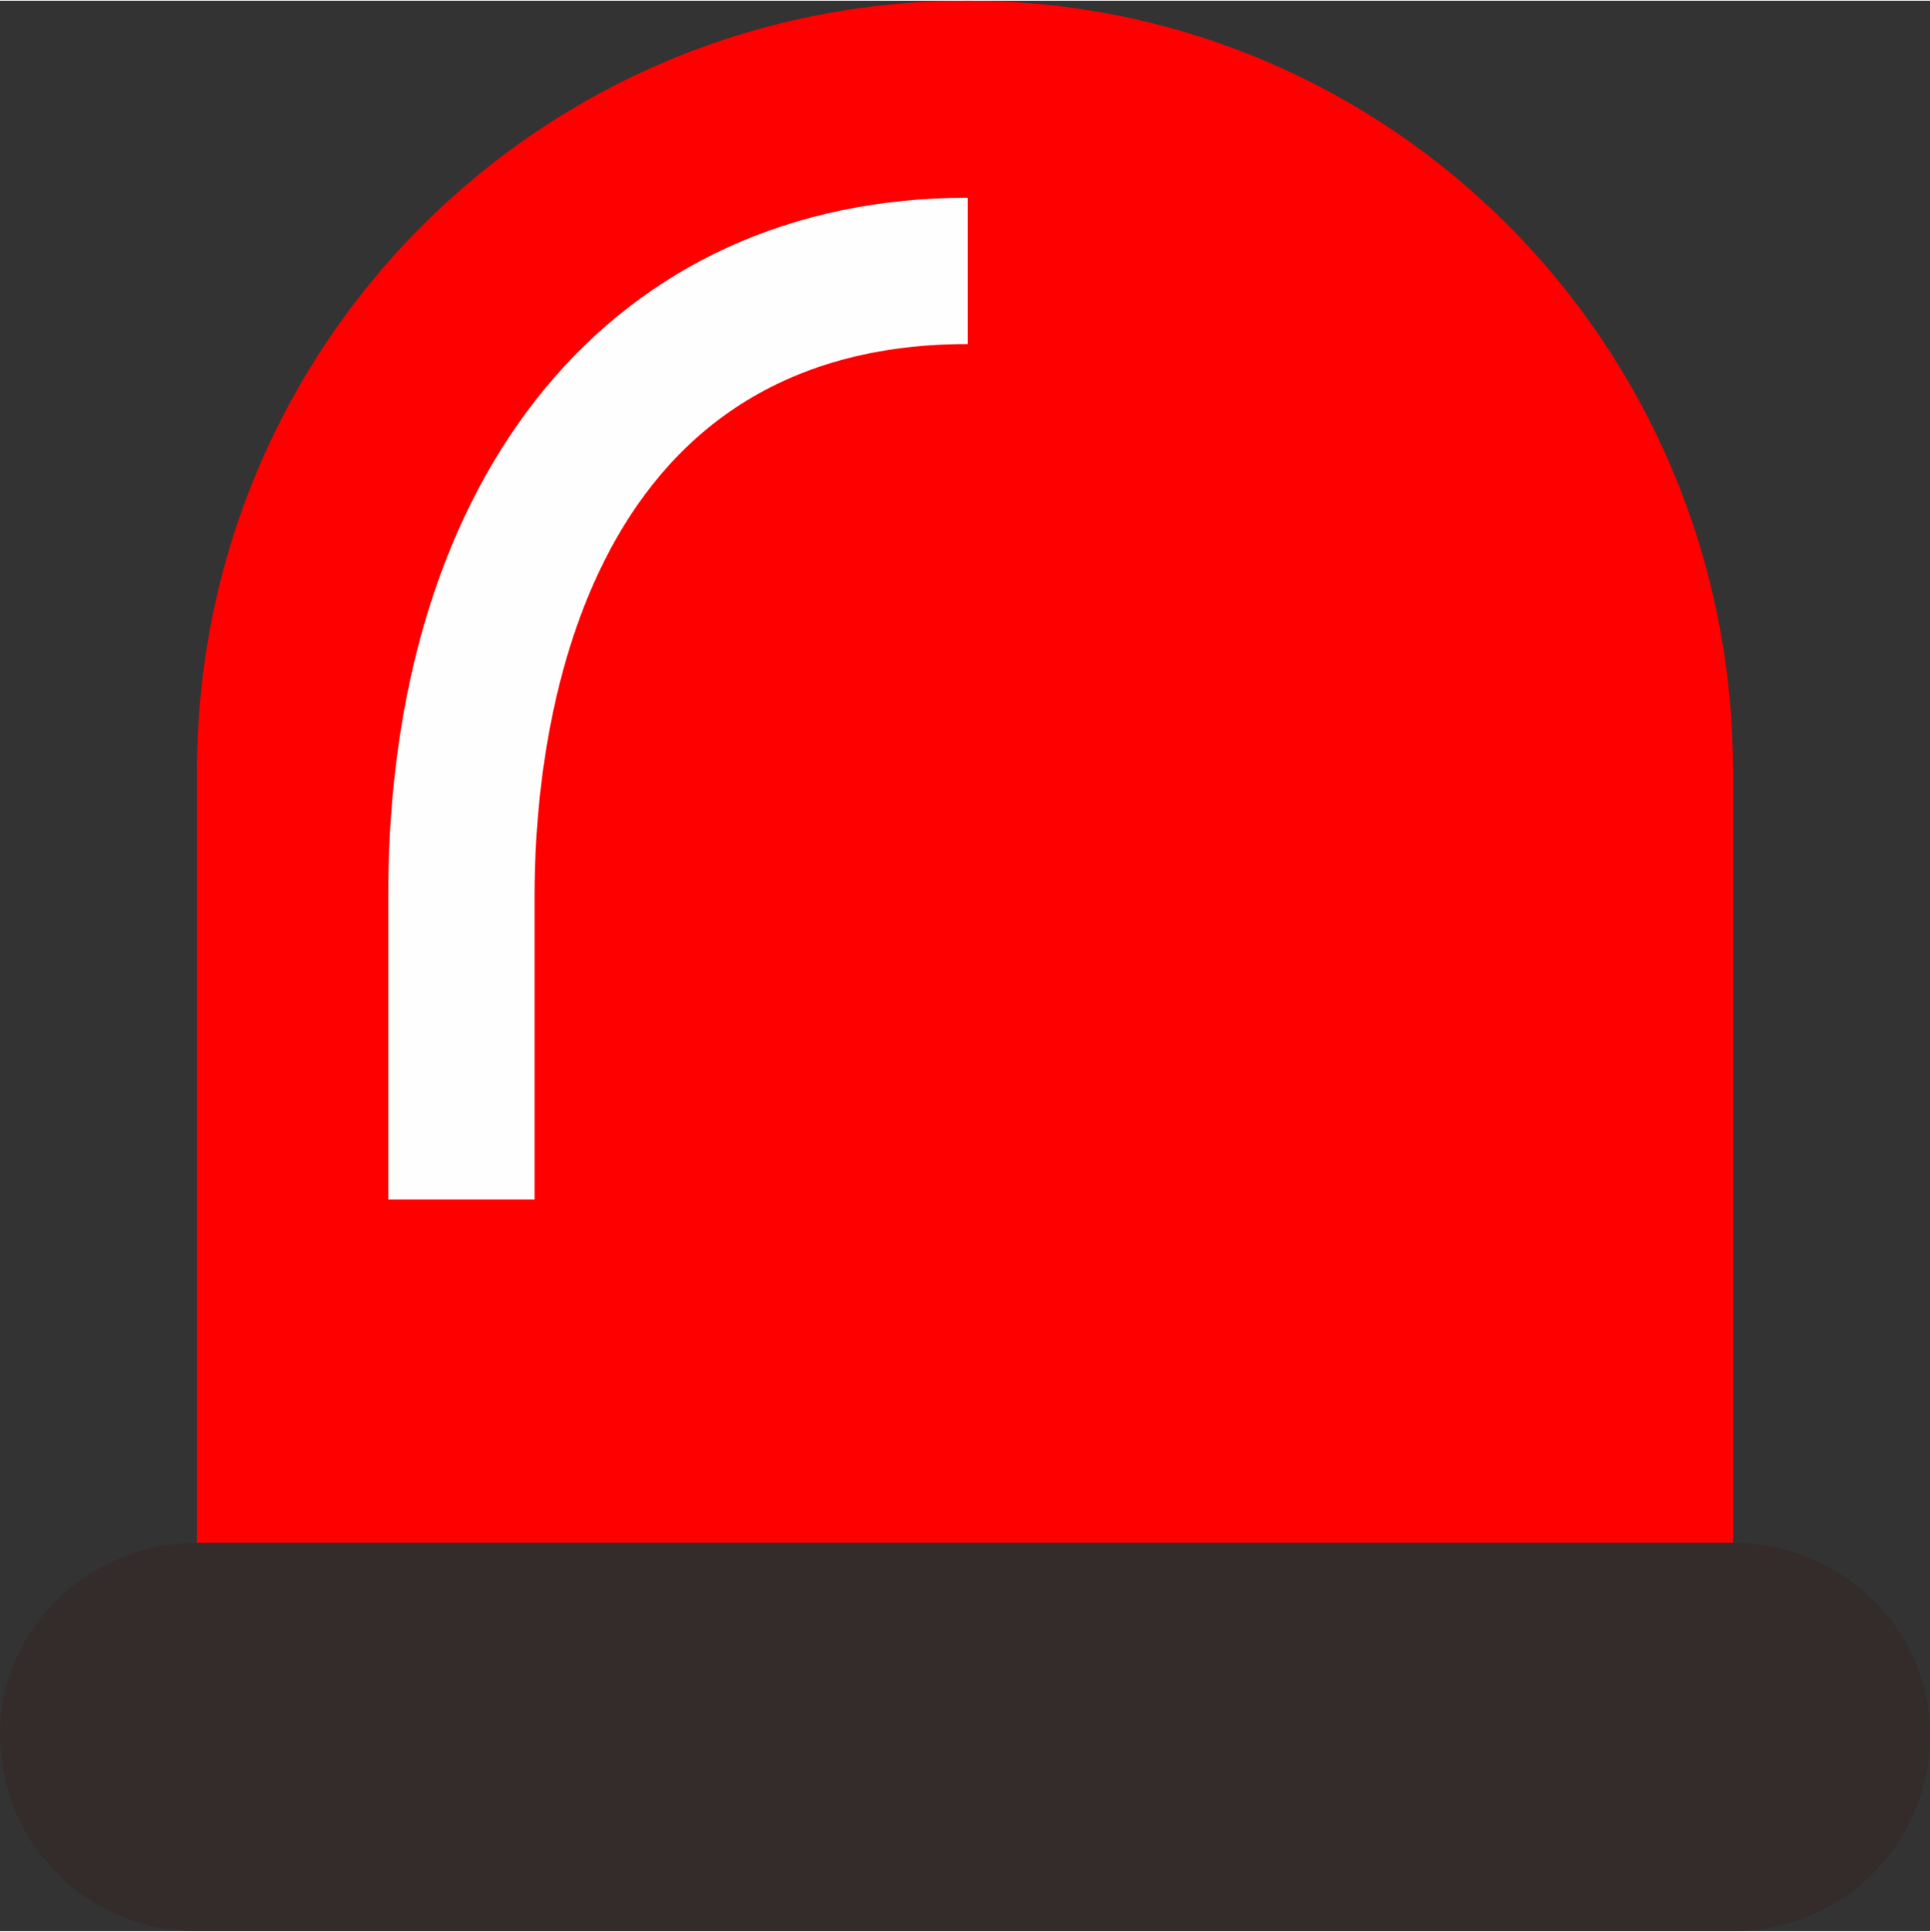
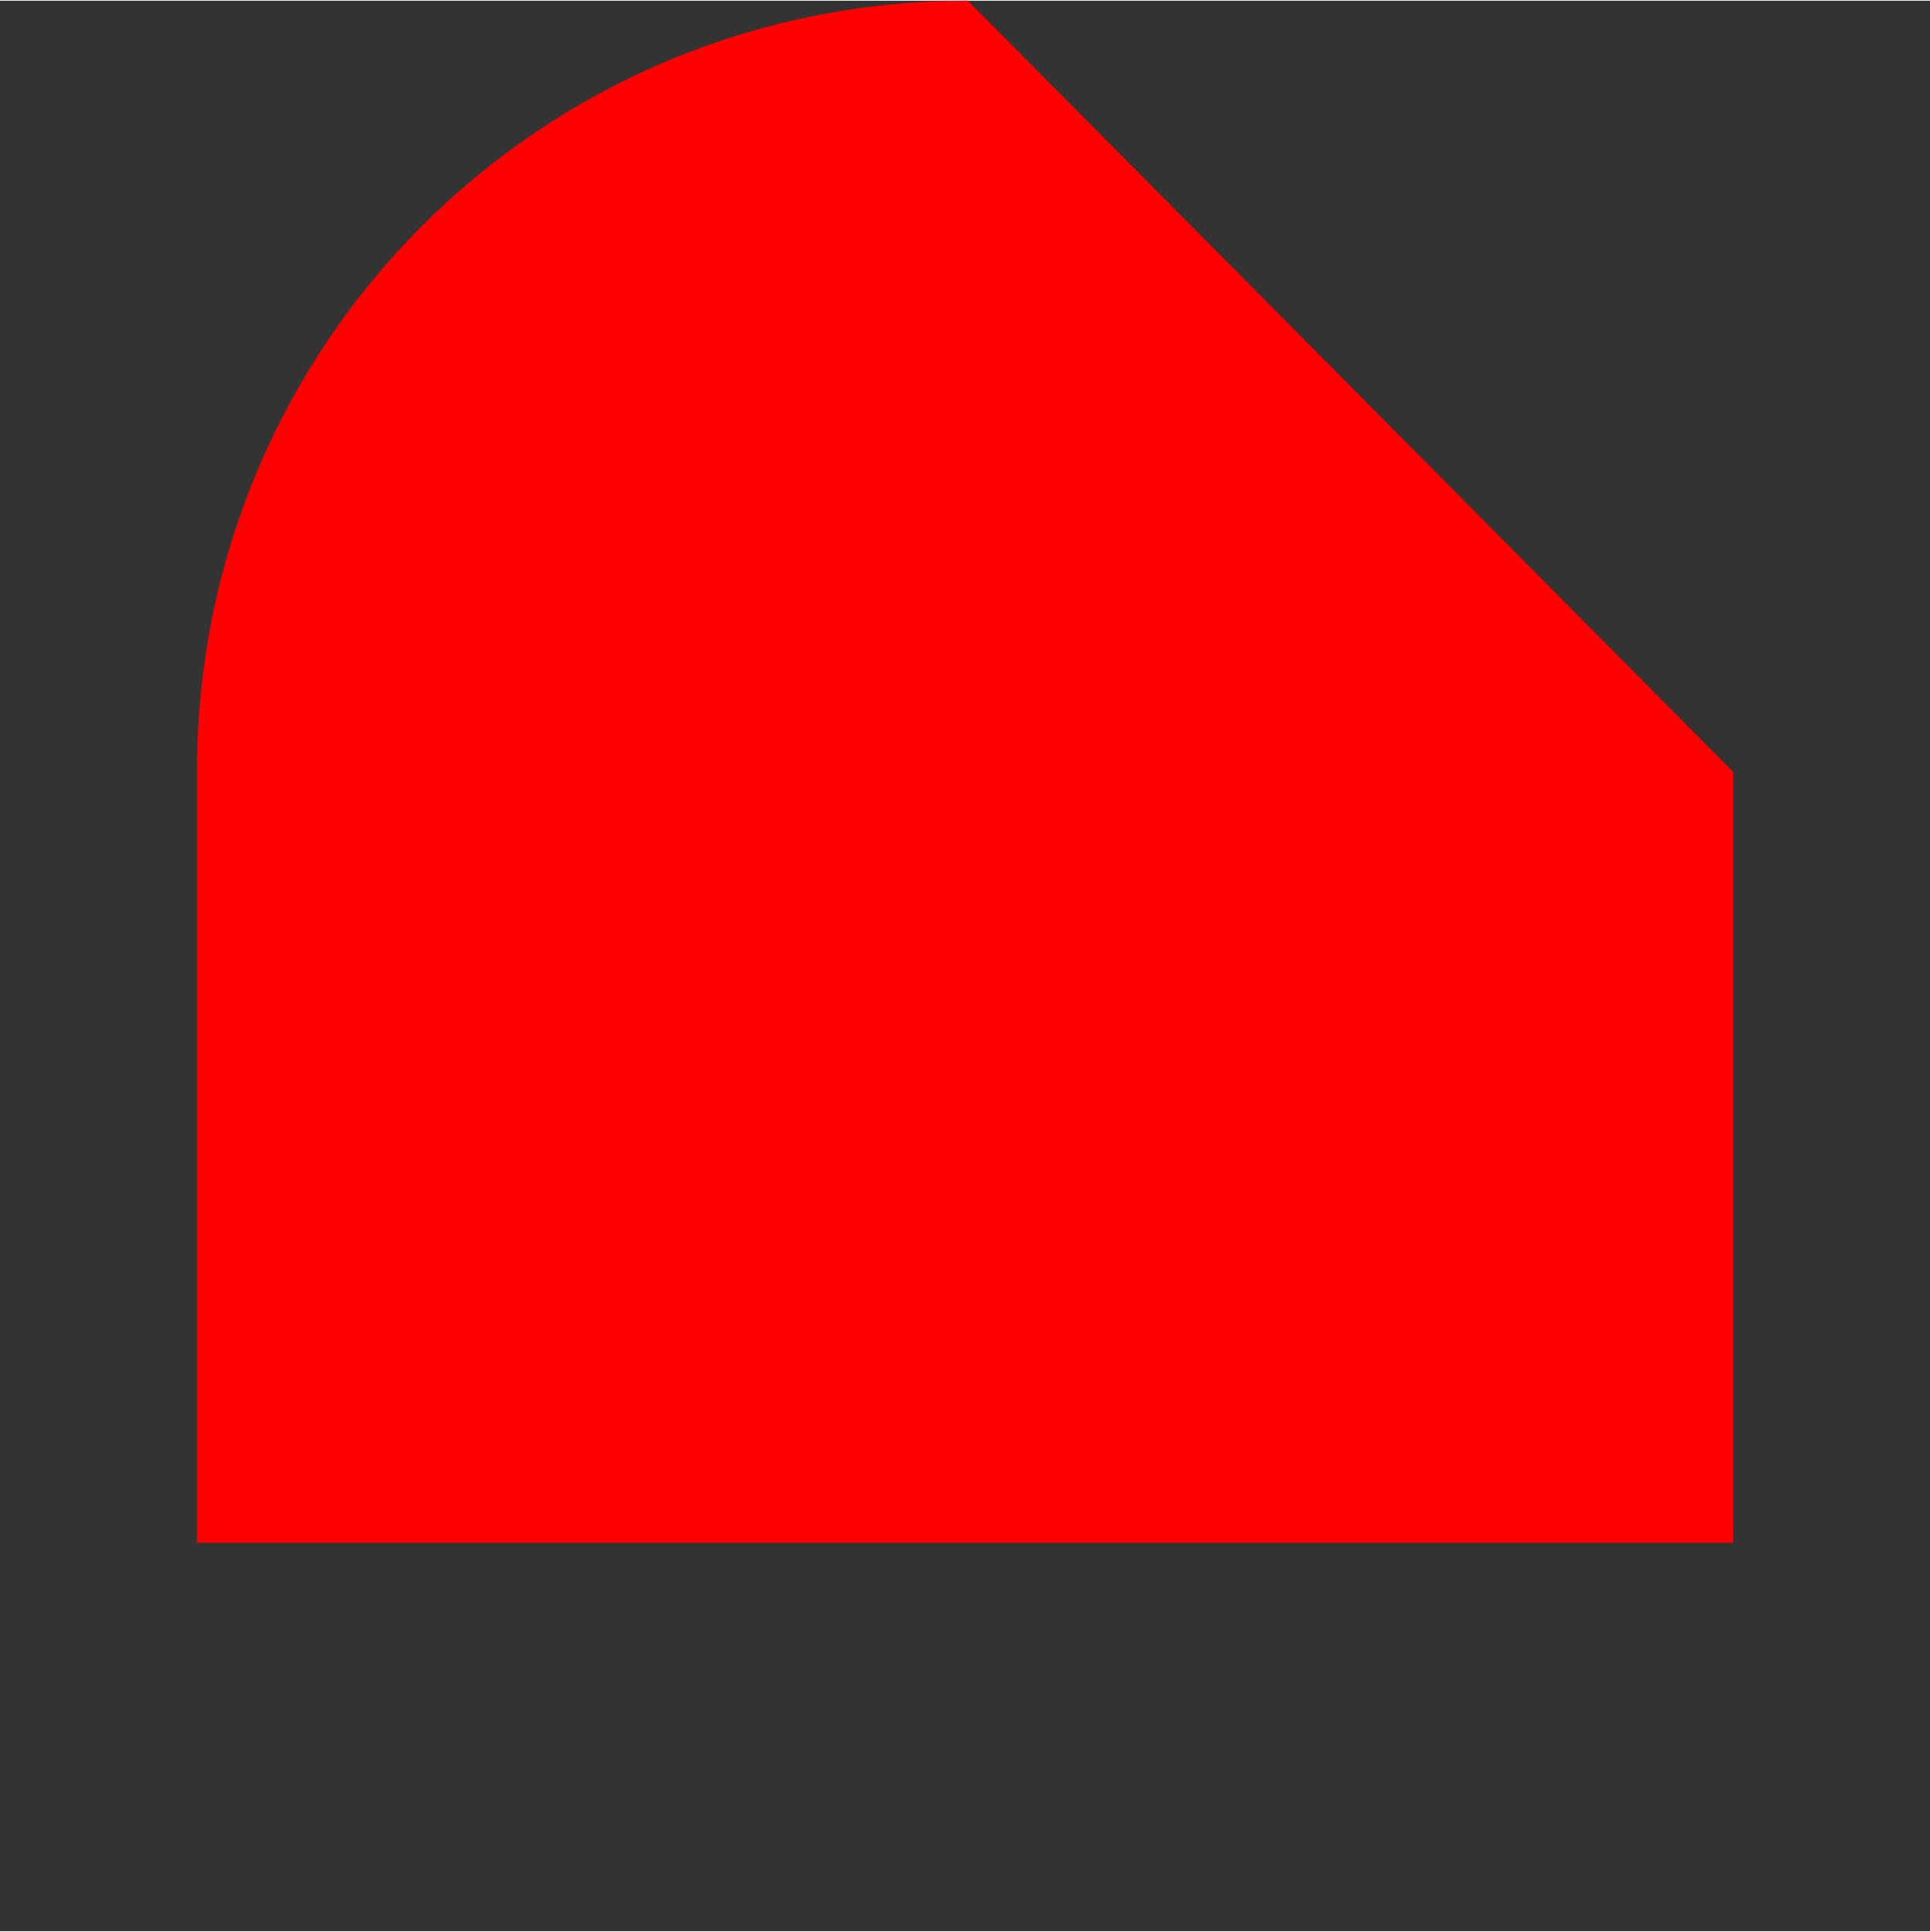
<svg xmlns="http://www.w3.org/2000/svg" xmlns:ns1="http://www.inkscape.org/namespaces/inkscape" xmlns:ns2="http://sodipodi.sourceforge.net/DTD/sodipodi-0.dtd" xml:space="preserve" width="46.907mm" height="46.942mm" version="1.1" style="shape-rendering:geometricPrecision; text-rendering:geometricPrecision; image-rendering:optimizeQuality; fill-rule:evenodd; clip-rule:evenodd" viewBox="0 0 343 343" id="svg2" ns1:version="0.48.3.1 r9886" ns2:docname="lzh228-1.svg">
  <rect x="0" y="0" width="343" height="343" fill="#333333" stroke="none" />
  <ns2:namedview pagecolor="#ffffff" bordercolor="#666666" borderopacity="1" objecttolerance="10" gridtolerance="10" guidetolerance="10" ns1:pageopacity="0" ns1:pageshadow="2" ns1:window-width="640" ns1:window-height="480" id="namedview16" showgrid="false" ns1:zoom="1.4188546" ns1:cx="83.103661" ns1:cy="83.165672" ns1:window-x="0" ns1:window-y="0" ns1:window-maximized="0" ns1:current-layer="svg2" />
  <defs id="defs4">
    <style type="text/css" id="style6">
   
    .fil2 {fill:#FEFEFE;fill-rule:nonzero}
    .fil0 {fill:#332C2B;fill-rule:nonzero}
    .fil1 {fill:#E1272B;fill-rule:nonzero}
   
  </style>
  </defs>
  <g id="shape" ns1:label="#g3004">
-     <path class="fil0" d="M 308,343 35,343 C 16,343 0,328 0,308 l 0,0 c 0,-19 16,-34 35,-34 l 273,0 c 19,0 35,15 35,34 l 0,0 c 0,20 -16,35 -35,35 z" id="path10" ns1:connector-curvature="0" style="fill:#332c2b;fill-rule:nonzero" />
-   </g>
+     </g>
  <g id="light" ns1:label="#g3001" style="fill:#ff0000">
-     <path class="fil1" d="m 172,0 0,0 C 96,0 35,61 35,137 l 0,137 273,0 0,-137 C 308,61 247,0 172,0 z" id="path12" ns1:connector-curvature="0" style="fill:#ff0000;fill-rule:nonzero" />
+     <path class="fil1" d="m 172,0 0,0 C 96,0 35,61 35,137 l 0,137 273,0 0,-137 z" id="path12" ns1:connector-curvature="0" style="fill:#ff0000;fill-rule:nonzero" />
  </g>
  <g id="hlight" ns1:label="#g2998">
-     <path class="fil2" d="m 95,213 -26,0 0,-54 C 69,84 109,35 172,35 l 0,26 c -72,0 -77,75 -77,98 l 0,54 z" id="path14" ns1:connector-curvature="0" style="fill:#fefefe;fill-rule:nonzero" />
-   </g>
+     </g>
</svg>